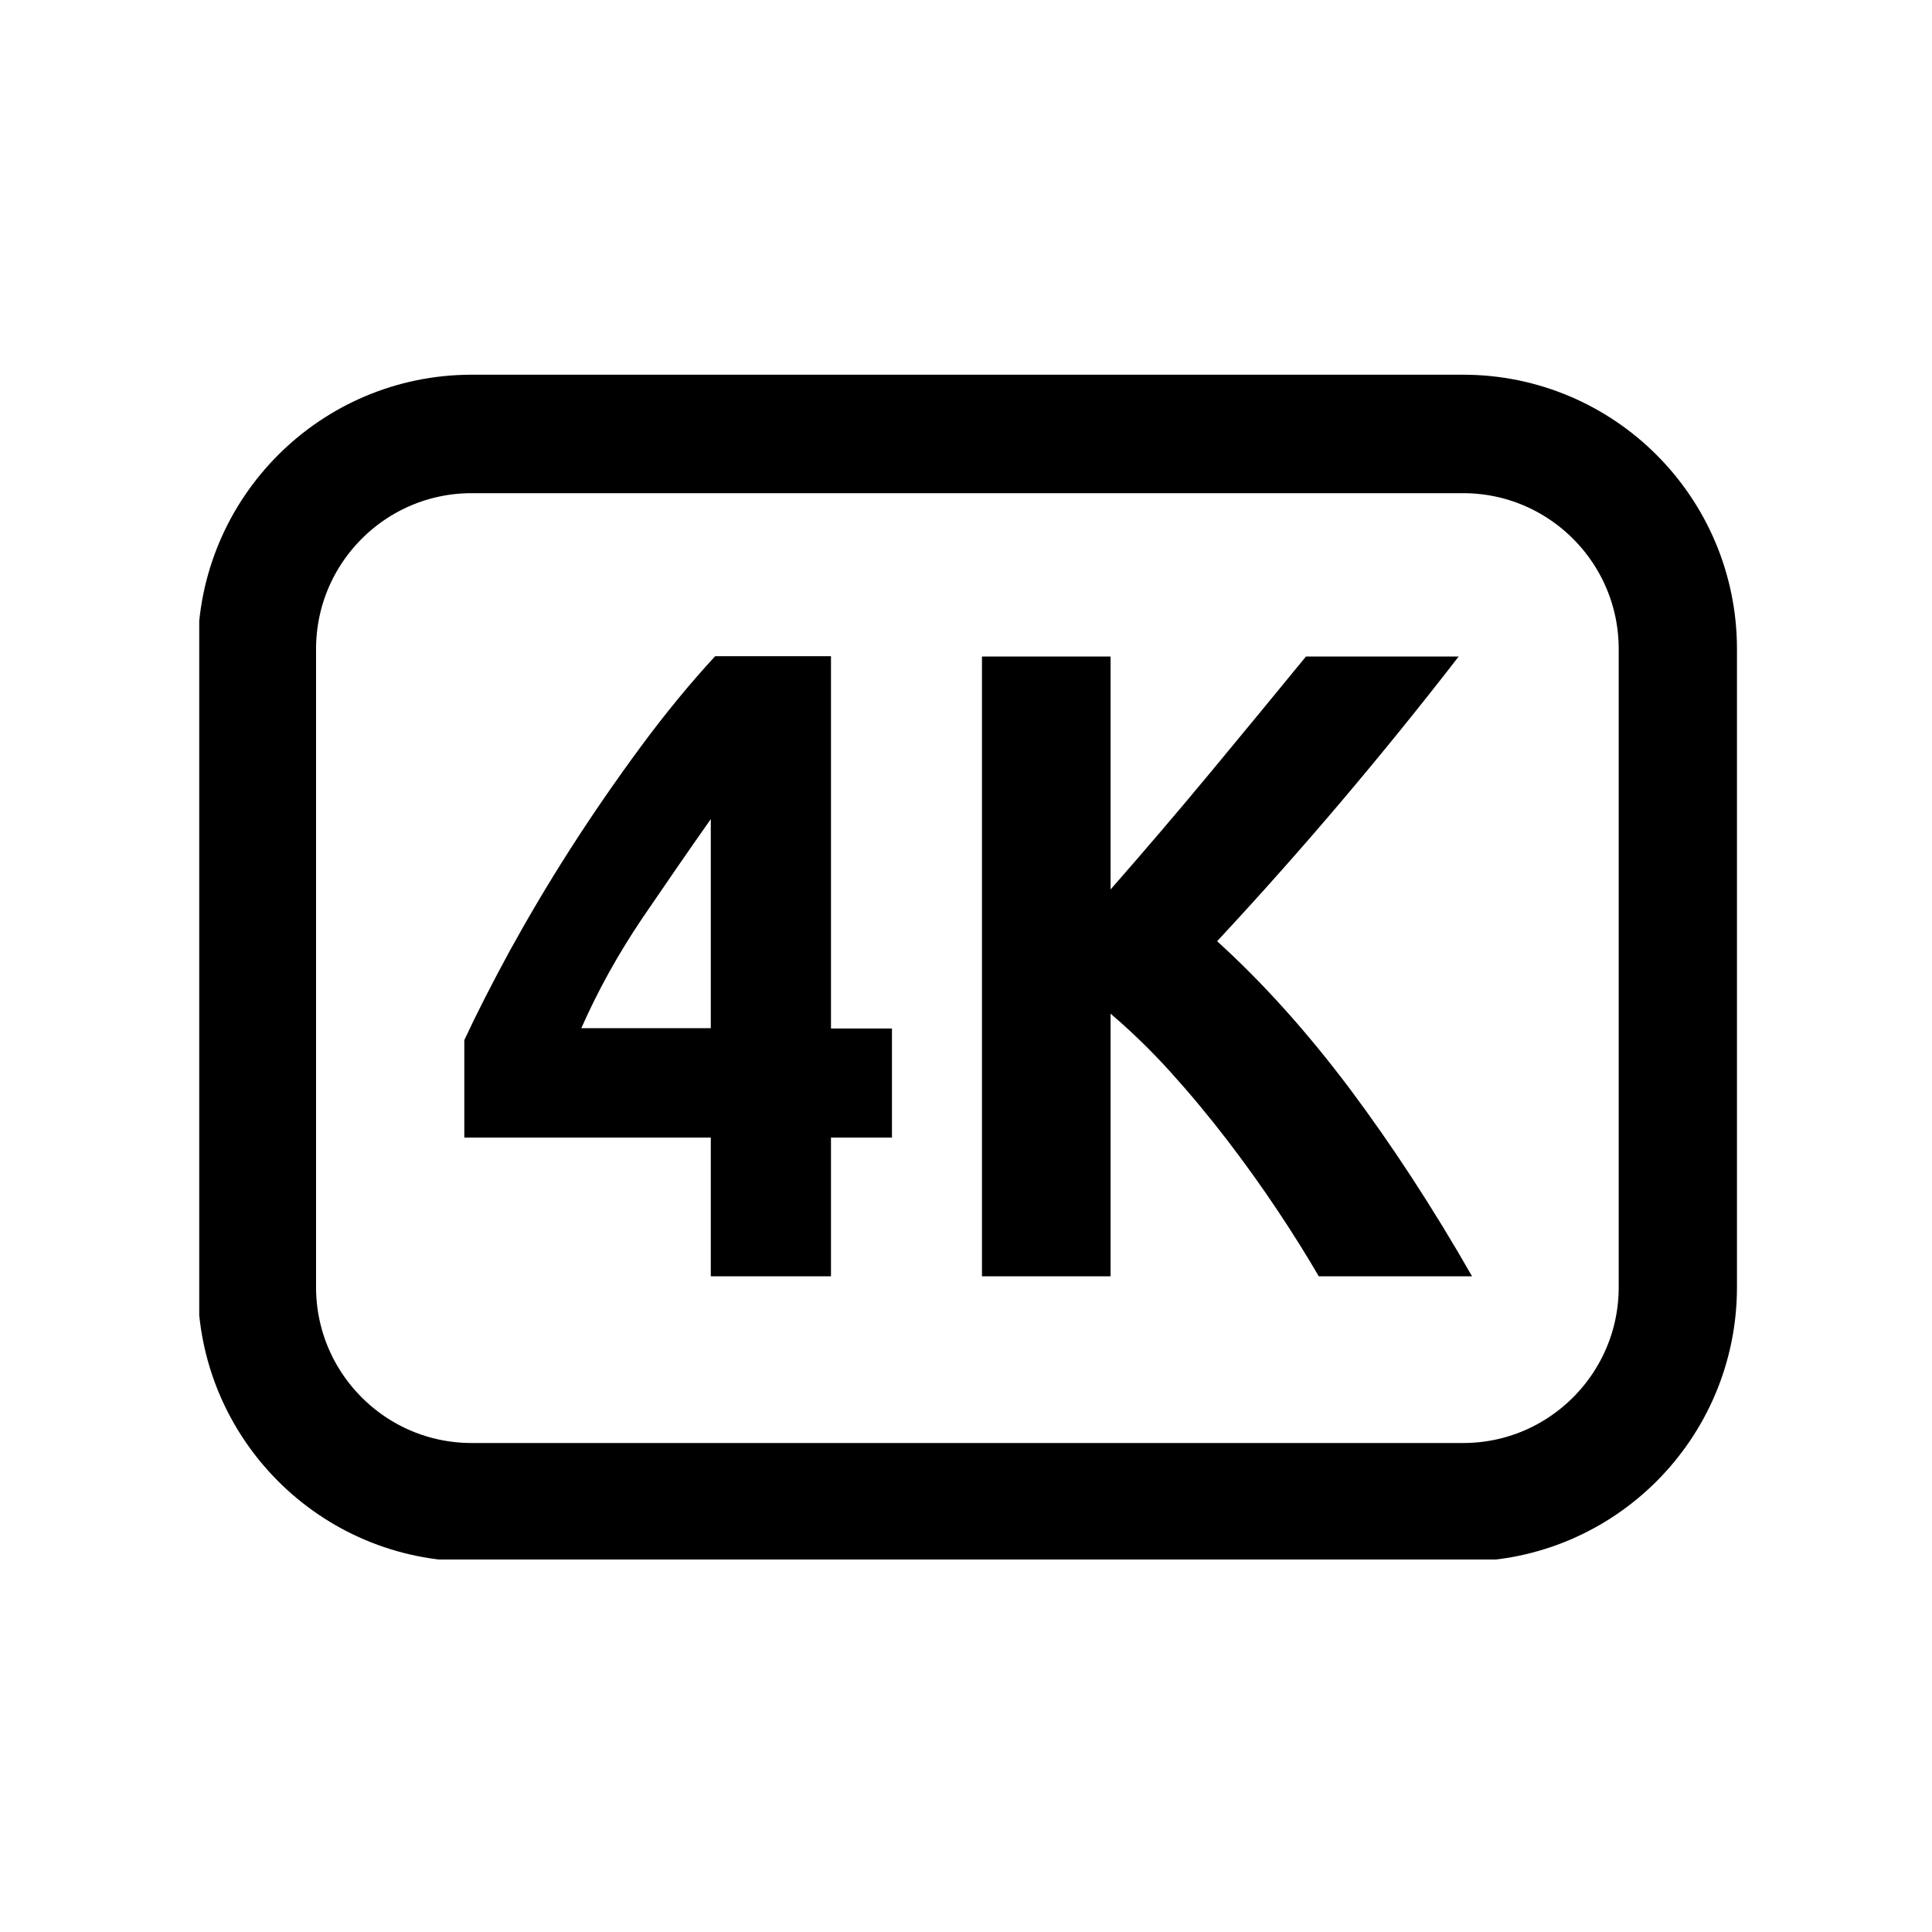
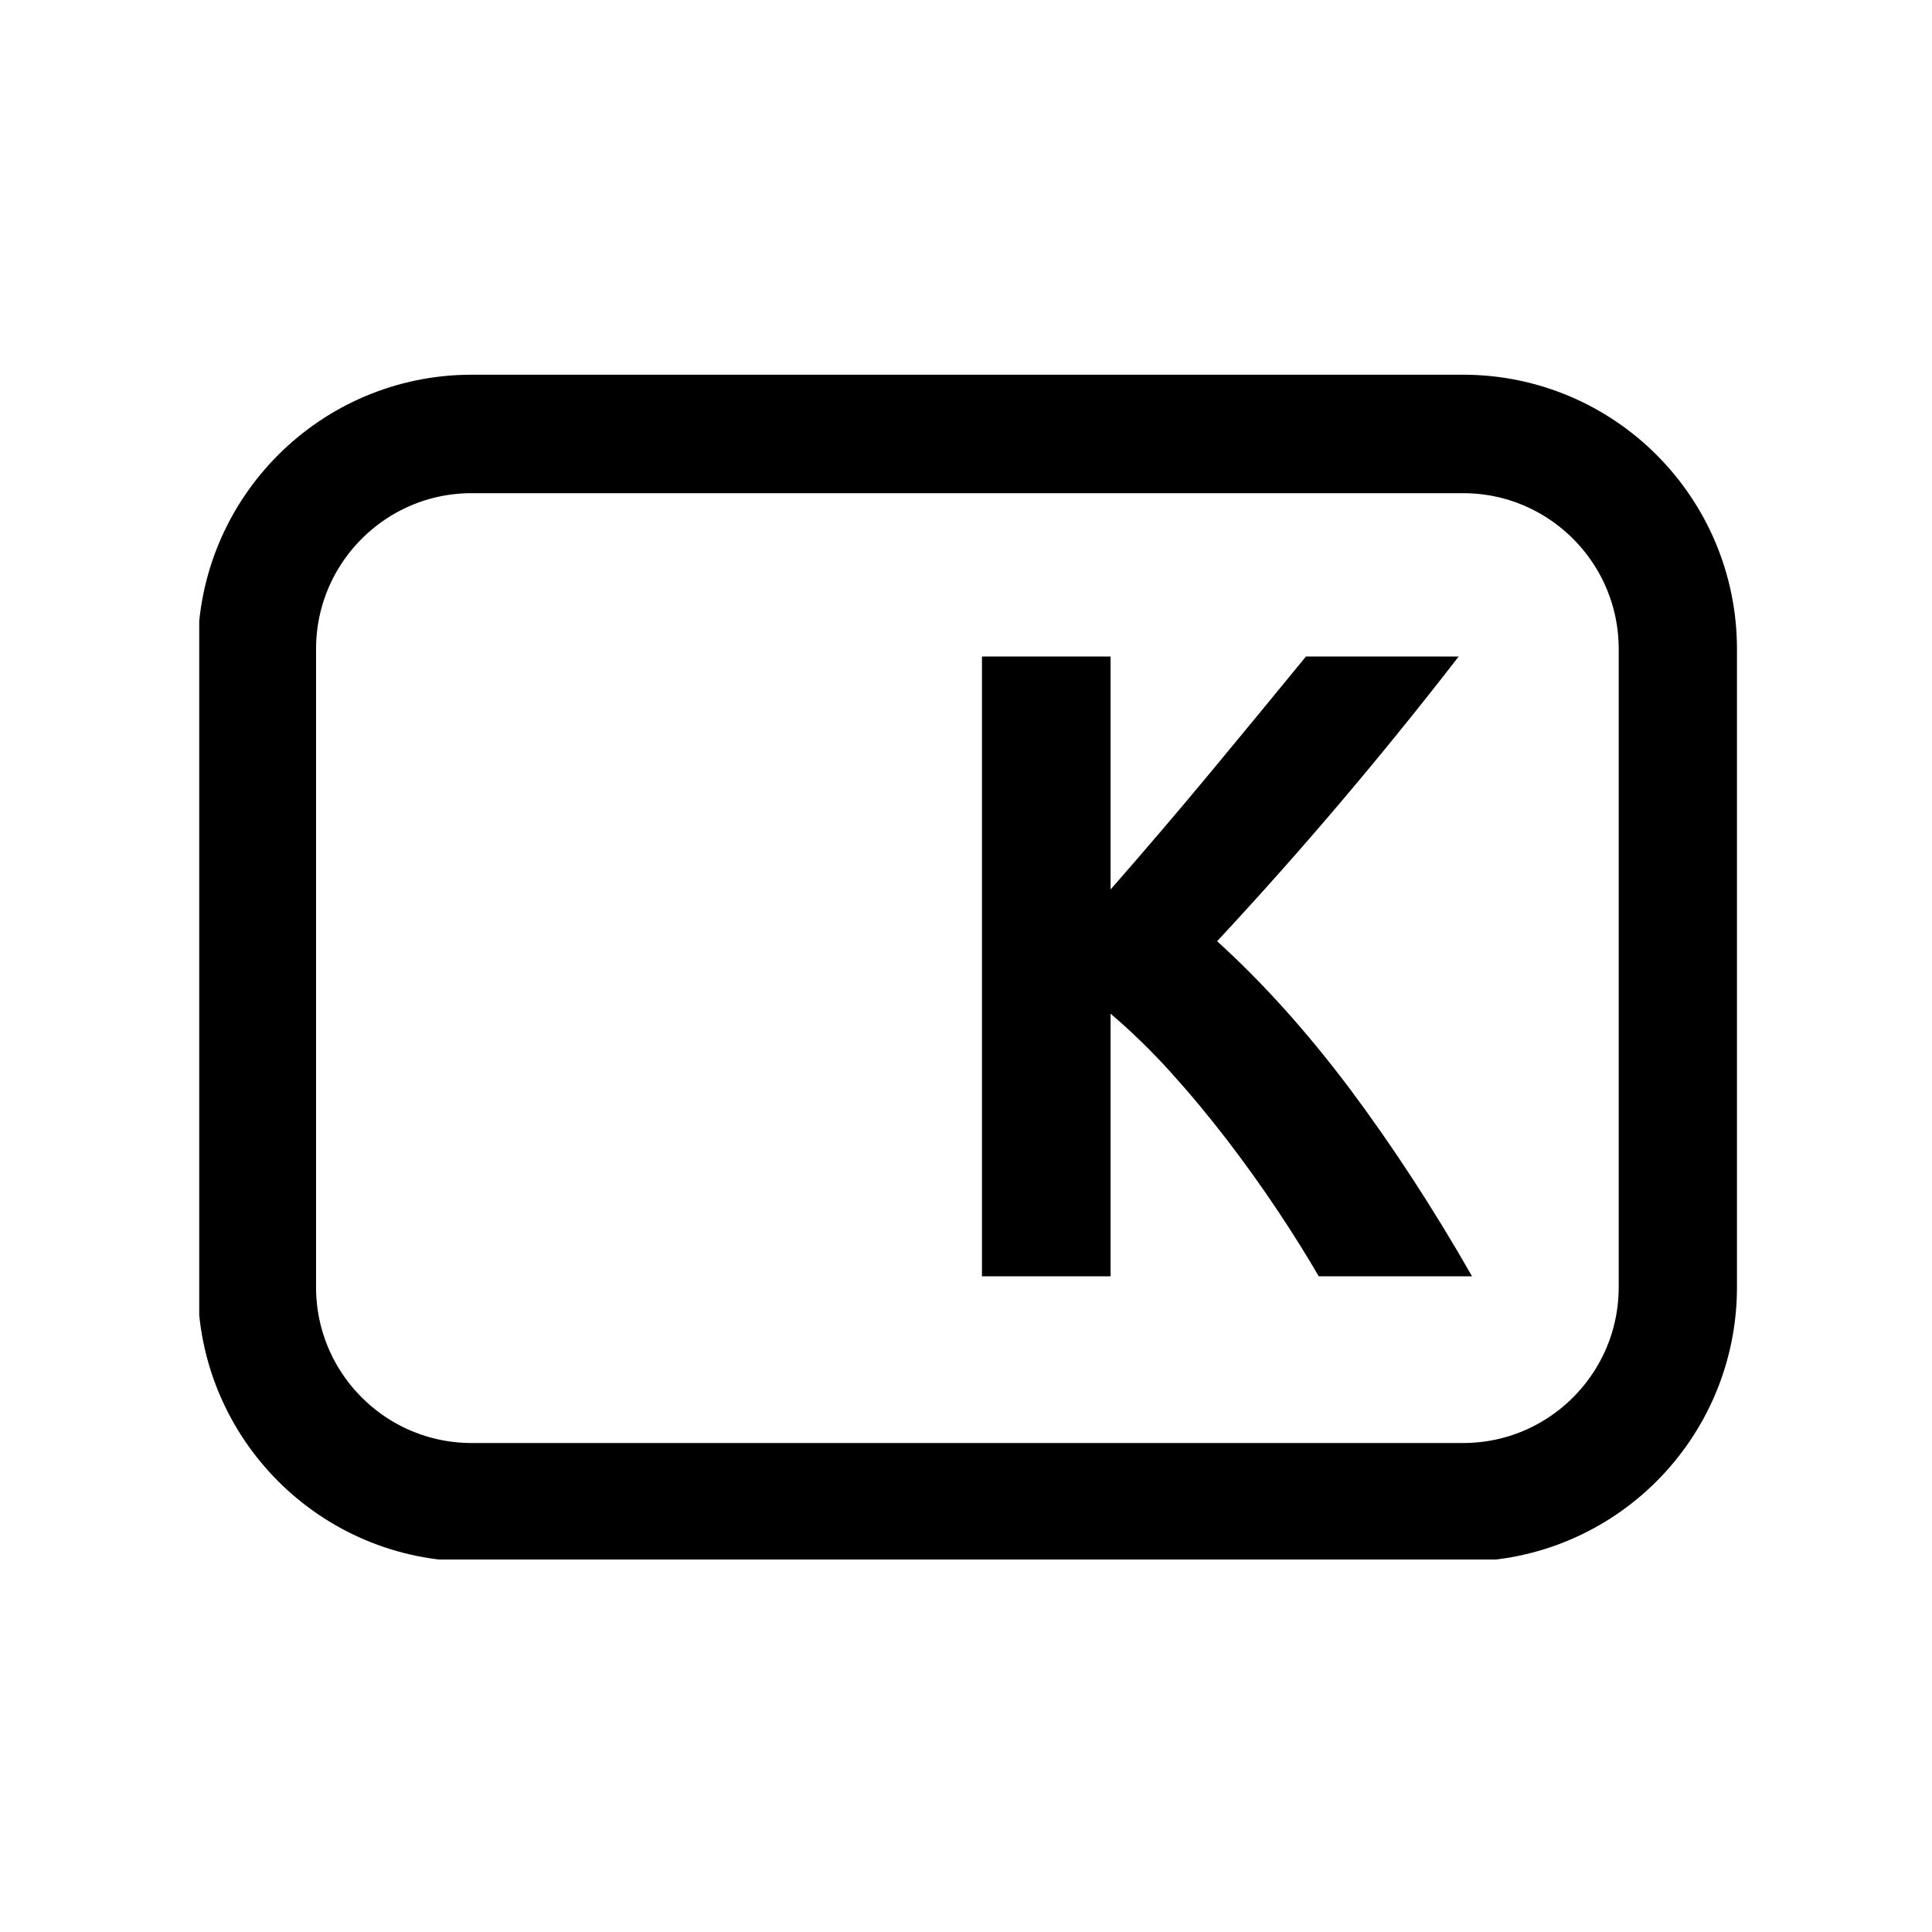
<svg xmlns="http://www.w3.org/2000/svg" width="500" viewBox="0 0 375 375" height="500" preserveAspectRatio="xMidYMid meet">
  <defs>
    <clipPath id="fbfff3efe7">
      <path d="M 38.672 72.449 L 337.172 72.449 L 337.172 302.699 L 38.672 302.699 Z M 38.672 72.449 " clip-rule="nonzero" />
    </clipPath>
  </defs>
-   <path fill="#000000" d="M 161.293 127.426 L 161.293 199.629 L 173.129 199.629 L 173.129 220.797 L 161.293 220.797 L 161.293 247.727 L 137.965 247.727 L 137.965 220.797 L 90.121 220.797 L 90.121 201.887 C 92.488 196.805 95.418 191.047 98.914 184.613 C 102.461 178.176 106.352 171.57 110.691 164.797 C 115.031 158.023 119.594 151.418 124.383 144.926 C 129.176 138.434 133.965 132.621 138.809 127.371 L 161.293 127.371 Z M 137.965 158.984 C 133.793 164.91 129.398 171.289 124.664 178.234 C 119.988 185.176 116.043 192.289 112.832 199.57 L 137.965 199.57 Z M 137.965 158.984 " fill-opacity="1" fill-rule="nonzero" />
  <path fill="#000000" d="M 255.969 247.727 C 253.715 243.832 251.066 239.598 248.023 235.023 C 244.98 230.453 241.711 225.879 238.16 221.25 C 234.609 216.621 230.945 212.219 227.113 207.984 C 223.281 203.75 219.395 200.023 215.562 196.75 L 215.562 247.727 L 190.598 247.727 L 190.598 127.426 L 215.562 127.426 L 215.562 172.645 C 221.988 165.305 228.523 157.684 235.117 149.727 C 241.766 141.707 247.852 134.312 253.488 127.426 L 283.129 127.426 C 275.578 137.191 267.969 146.562 260.363 155.539 C 252.754 164.516 244.695 173.605 236.242 182.691 C 245.09 190.711 253.656 200.25 261.941 211.258 C 270.168 222.266 278.113 234.402 285.723 247.727 Z M 255.969 247.727 " fill-opacity="1" fill-rule="nonzero" />
  <g clip-path="url(#fbfff3efe7)">
    <path stroke-linecap="butt" transform="matrix(0.564, 0, 0, 0.565, 335.199, -236.068)" fill="none" stroke-linejoin="miter" d="M -90.8 933.899 L -432.003 933.899 C -472.797 933.899 -505.903 900.803 -505.903 859.998 L -505.903 640.799 C -505.903 600.001 -472.797 566.897 -432.003 566.897 L -90.8 566.897 C -49.999 566.897 -16.9 600.001 -16.9 640.799 L -16.9 859.998 C -16.9 900.803 -49.999 933.899 -90.8 933.899 Z M -90.8 933.899 " stroke="#000000" stroke-width="40.698" stroke-opacity="1" stroke-miterlimit="10" />
  </g>
</svg>